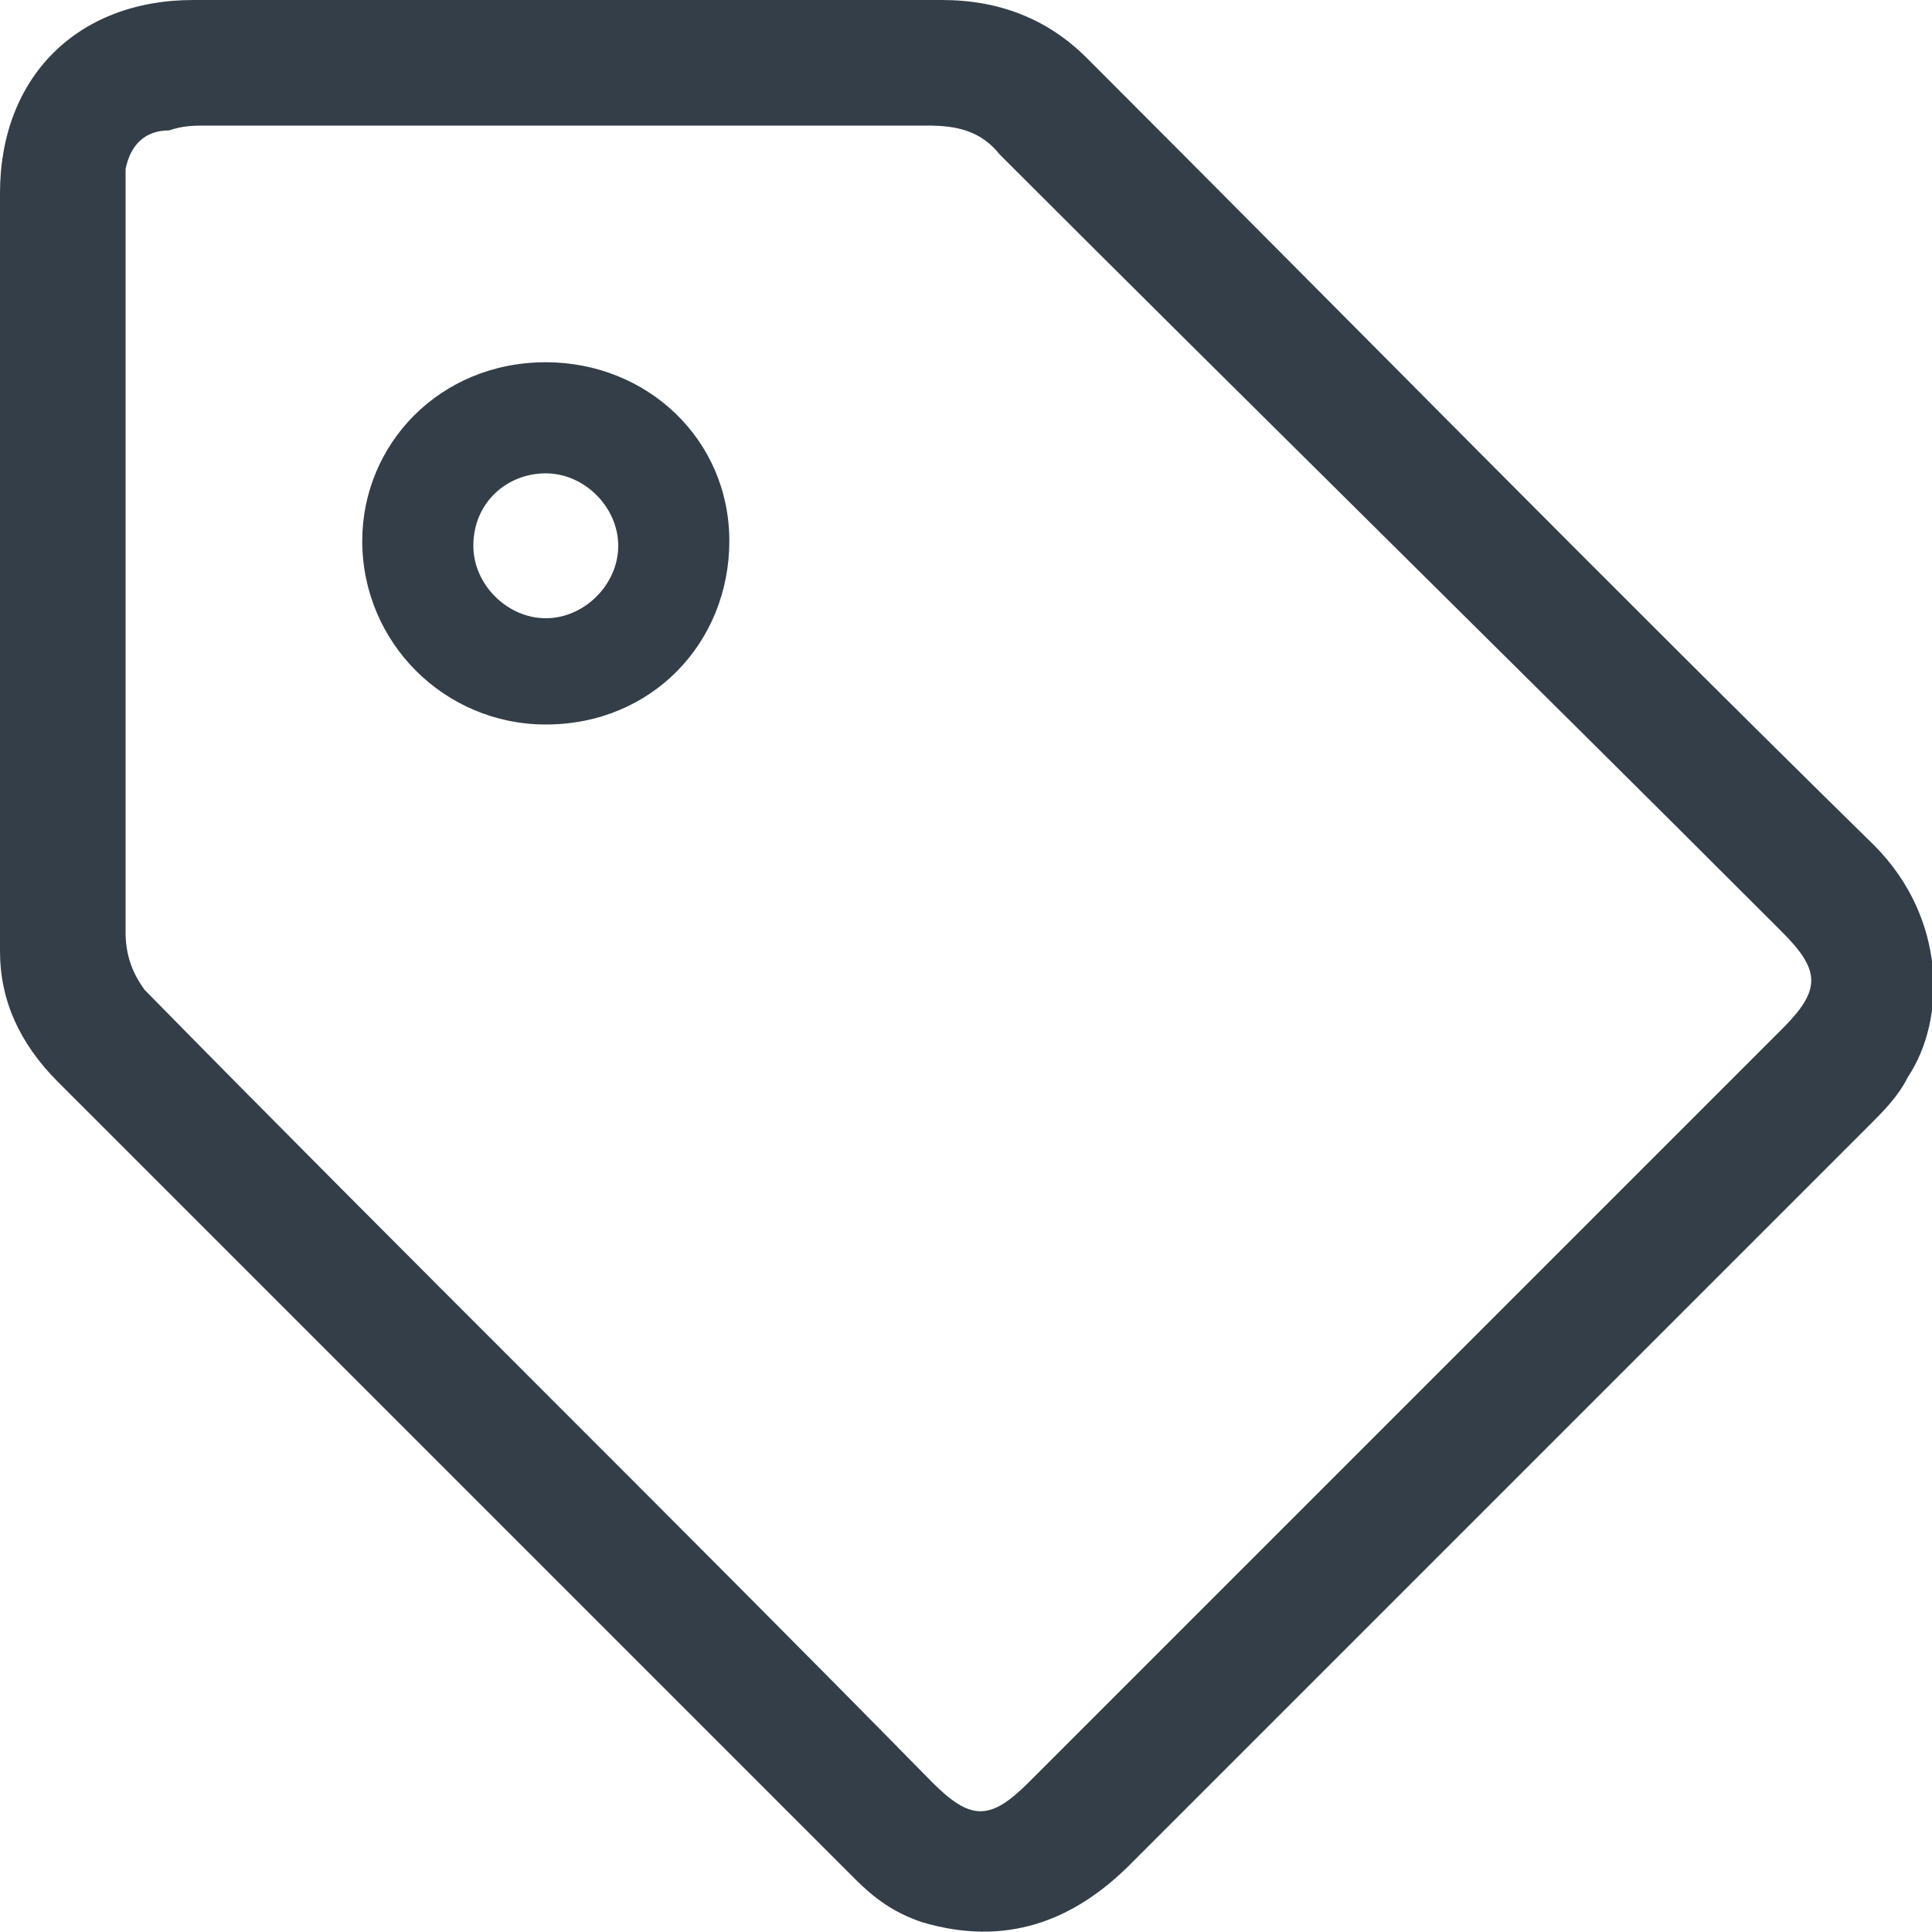
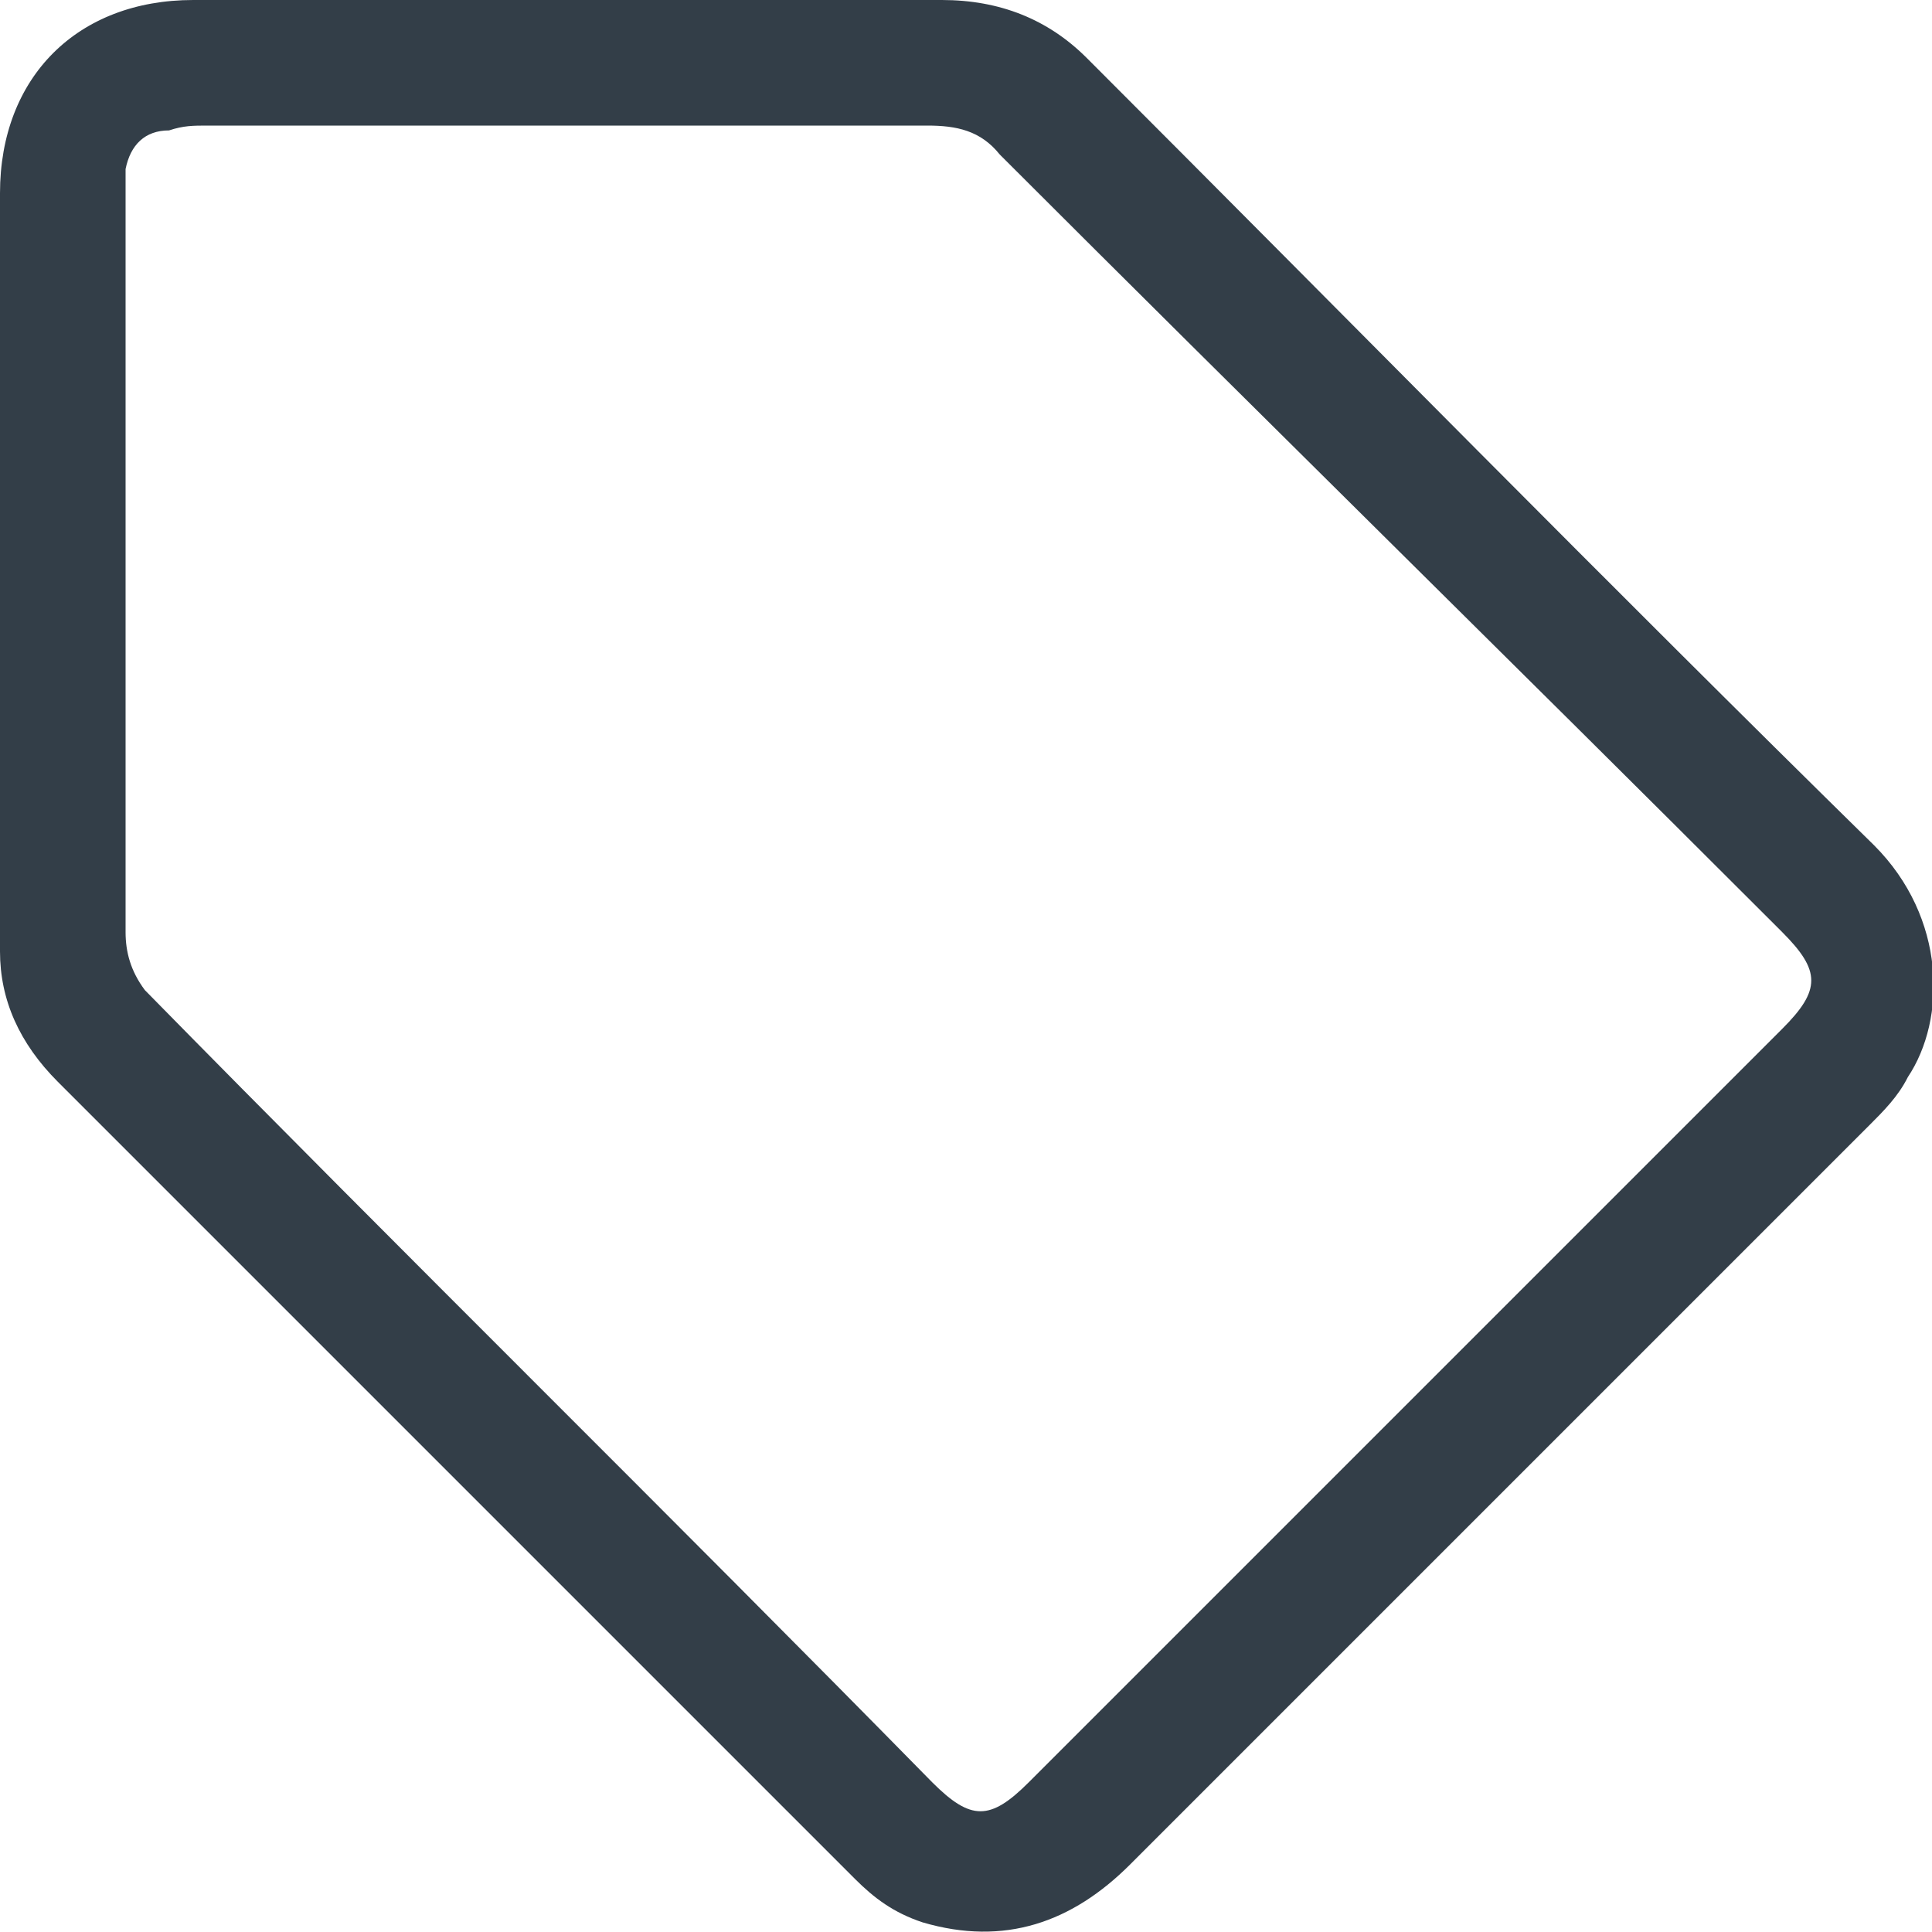
<svg xmlns="http://www.w3.org/2000/svg" version="1.1" id="Layer_1" x="0px" y="0px" viewBox="0 0 40 40" style="enable-background:new 0 0 40 40;" xml:space="preserve">
  <style type="text/css">
	.st0{fill:none;}
	.st1{fill:#333E48;}
</style>
-   <rect class="st0" width="40" height="40" />
  <g>
    <path class="st1" d="M0,11.7C0,9.2,0,6.6,0,4c0-2.4,1.6-4,4-4c5.2,0,10.3,0,15.5,0c1.2,0,2.2,0.4,3,1.2   c5.4,5.4,10.8,10.9,16.3,16.3c1.5,1.5,1.5,3.6,0.7,4.8c-0.2,0.4-0.5,0.7-0.8,1c-5.1,5.1-10.2,10.2-15.3,15.3   c-1.2,1.2-2.6,1.7-4.3,1.2c-0.6-0.2-1-0.5-1.4-0.9c-5.5-5.5-11-11-16.5-16.5C0.4,21.6,0,20.7,0,19.7C0,17.1,0,14.4,0,11.7   C0,11.7,0,11.7,0,11.7z M2.6,11.7c0,2.5,0,5.1,0,7.6c0,0.4,0.1,0.8,0.4,1.2C8.4,26,13.9,31.4,19.3,36.9c0.8,0.8,1.2,0.8,2,0   c5.2-5.2,10.4-10.4,15.6-15.6c0.8-0.8,0.8-1.2,0-2c-0.1-0.1-0.2-0.2-0.3-0.3C31.3,13.7,26,8.5,20.7,3.2c-0.4-0.5-0.9-0.6-1.5-0.6   c-5,0-9.9,0-14.9,0c-0.3,0-0.5,0-0.8,0.1C3,2.7,2.7,3,2.6,3.5C2.6,3.8,2.6,4.1,2.6,4.3C2.6,6.8,2.6,9.3,2.6,11.7z" />
-     <path class="st1" d="M11.3,7.5c2.1,0,3.8,1.6,3.8,3.7c0,2.1-1.6,3.8-3.8,3.8c-2.1,0-3.8-1.7-3.8-3.8C7.5,9.2,9.1,7.5,11.3,7.5z    M9.8,11.3c0,0.8,0.7,1.5,1.5,1.5c0.8,0,1.5-0.7,1.5-1.5c0-0.8-0.7-1.5-1.5-1.5C10.5,9.8,9.8,10.4,9.8,11.3z" />
  </g>
</svg>